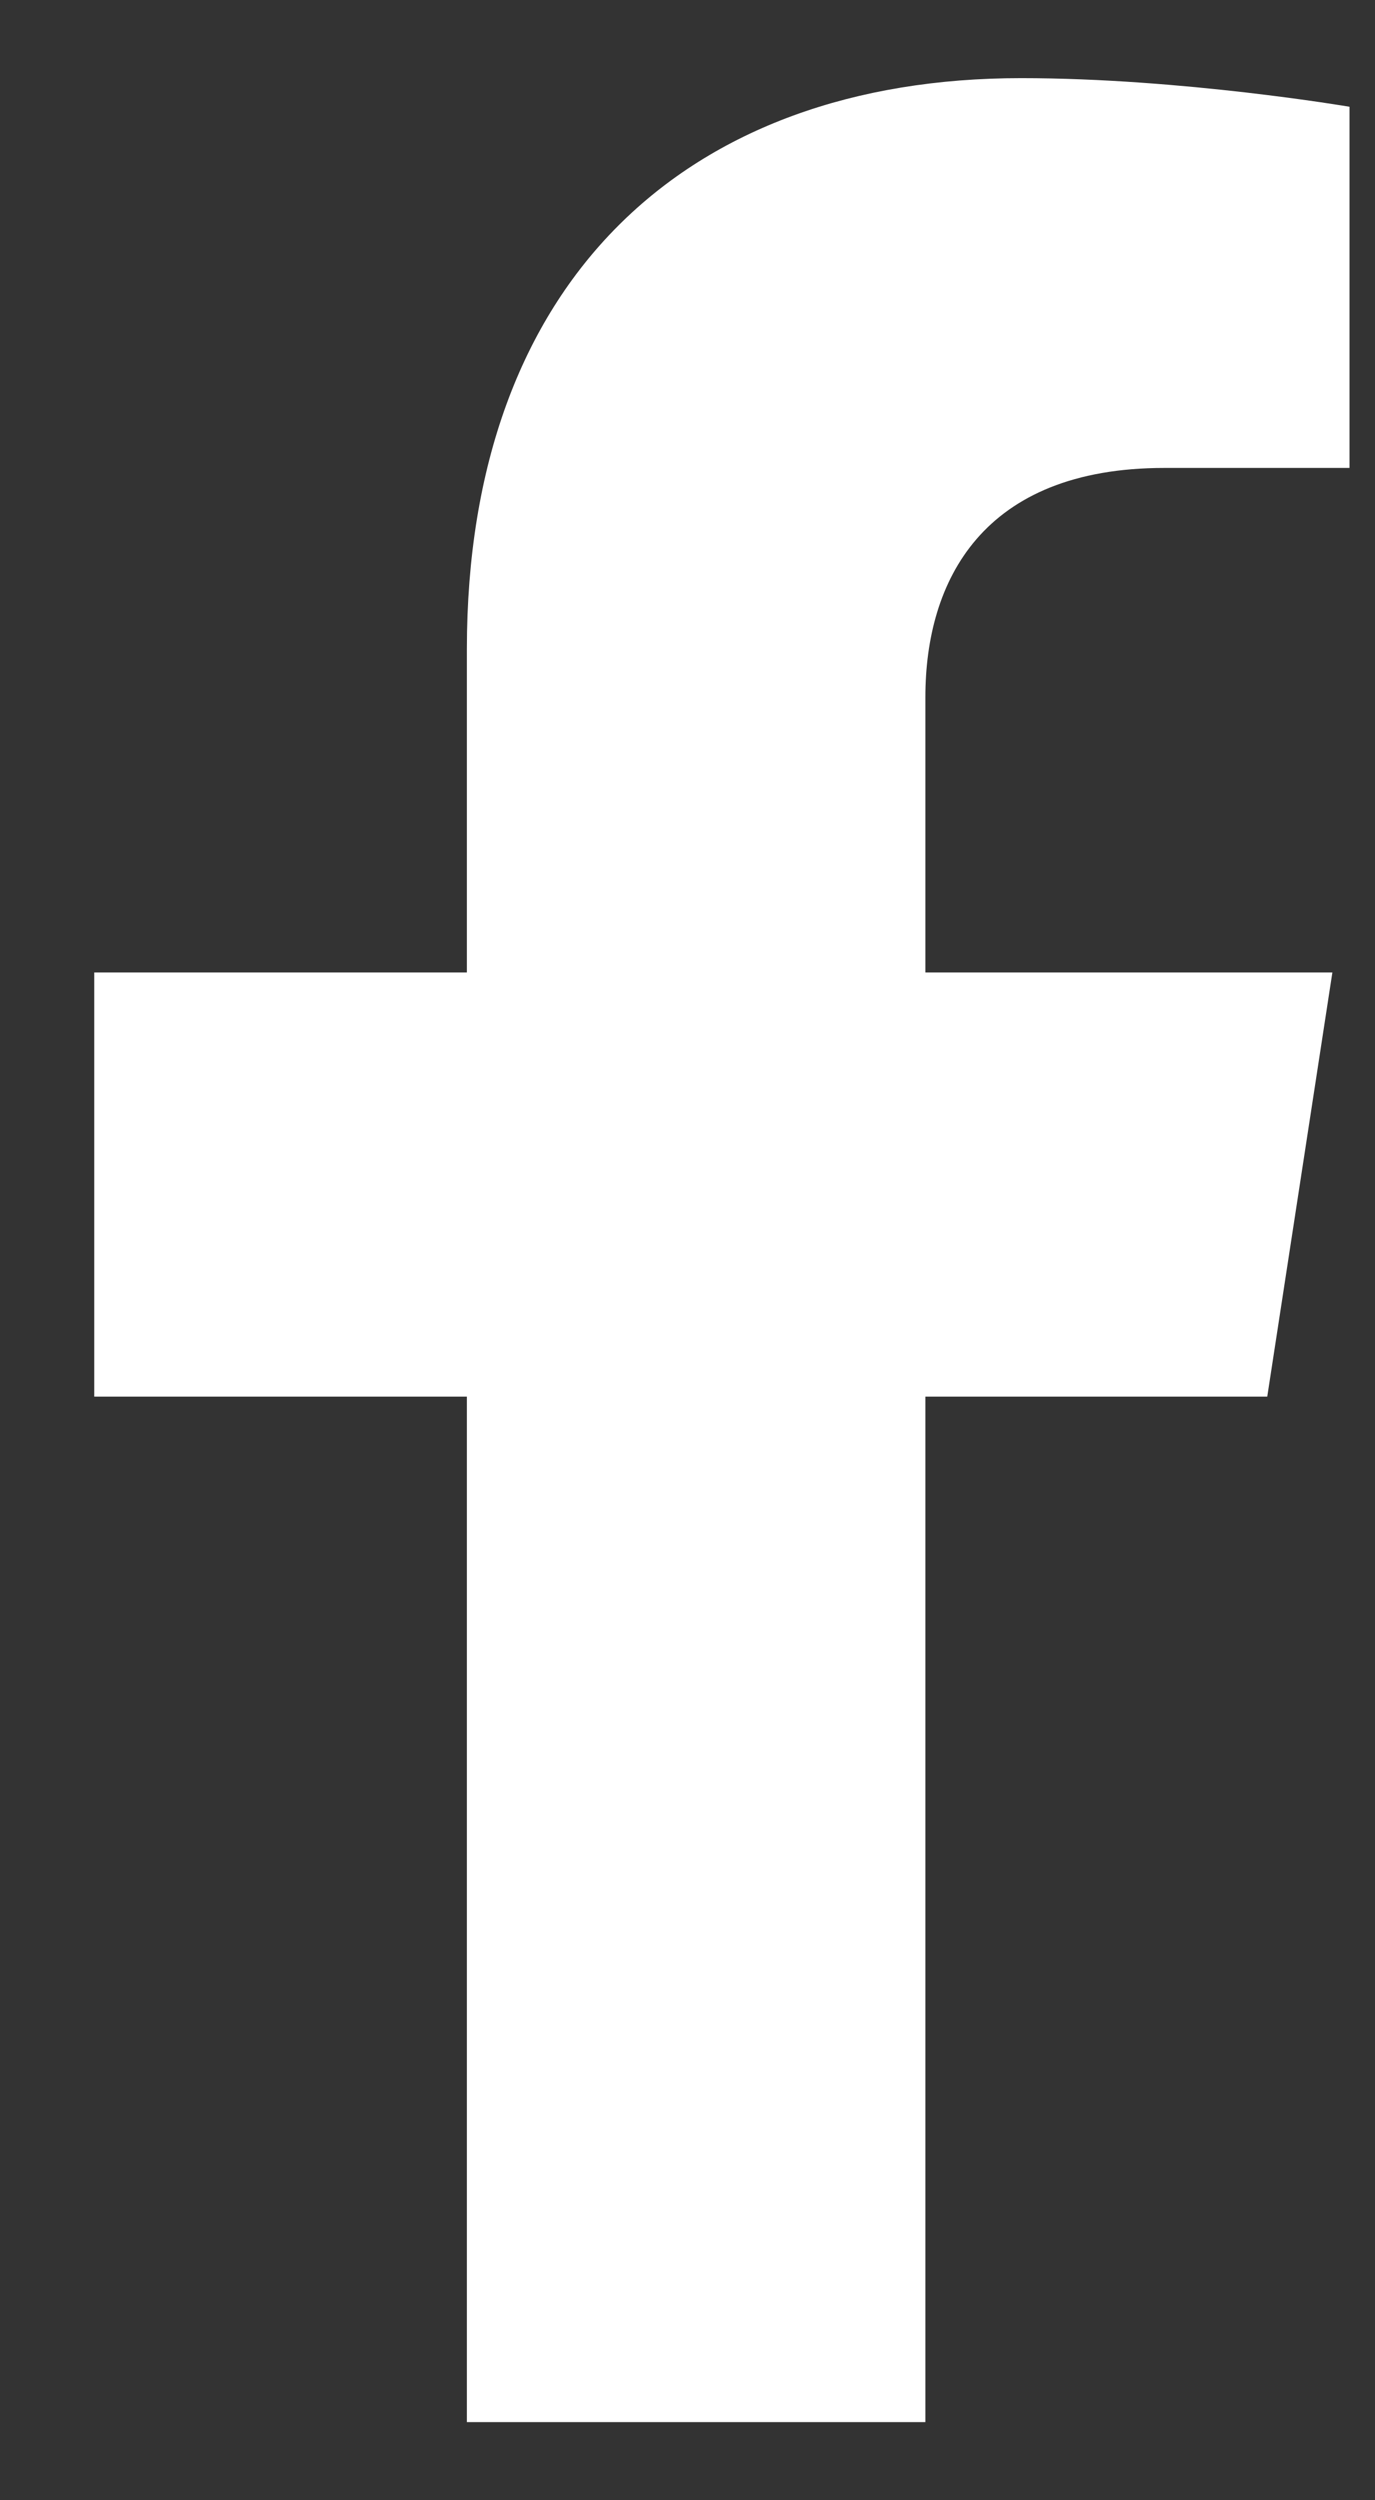
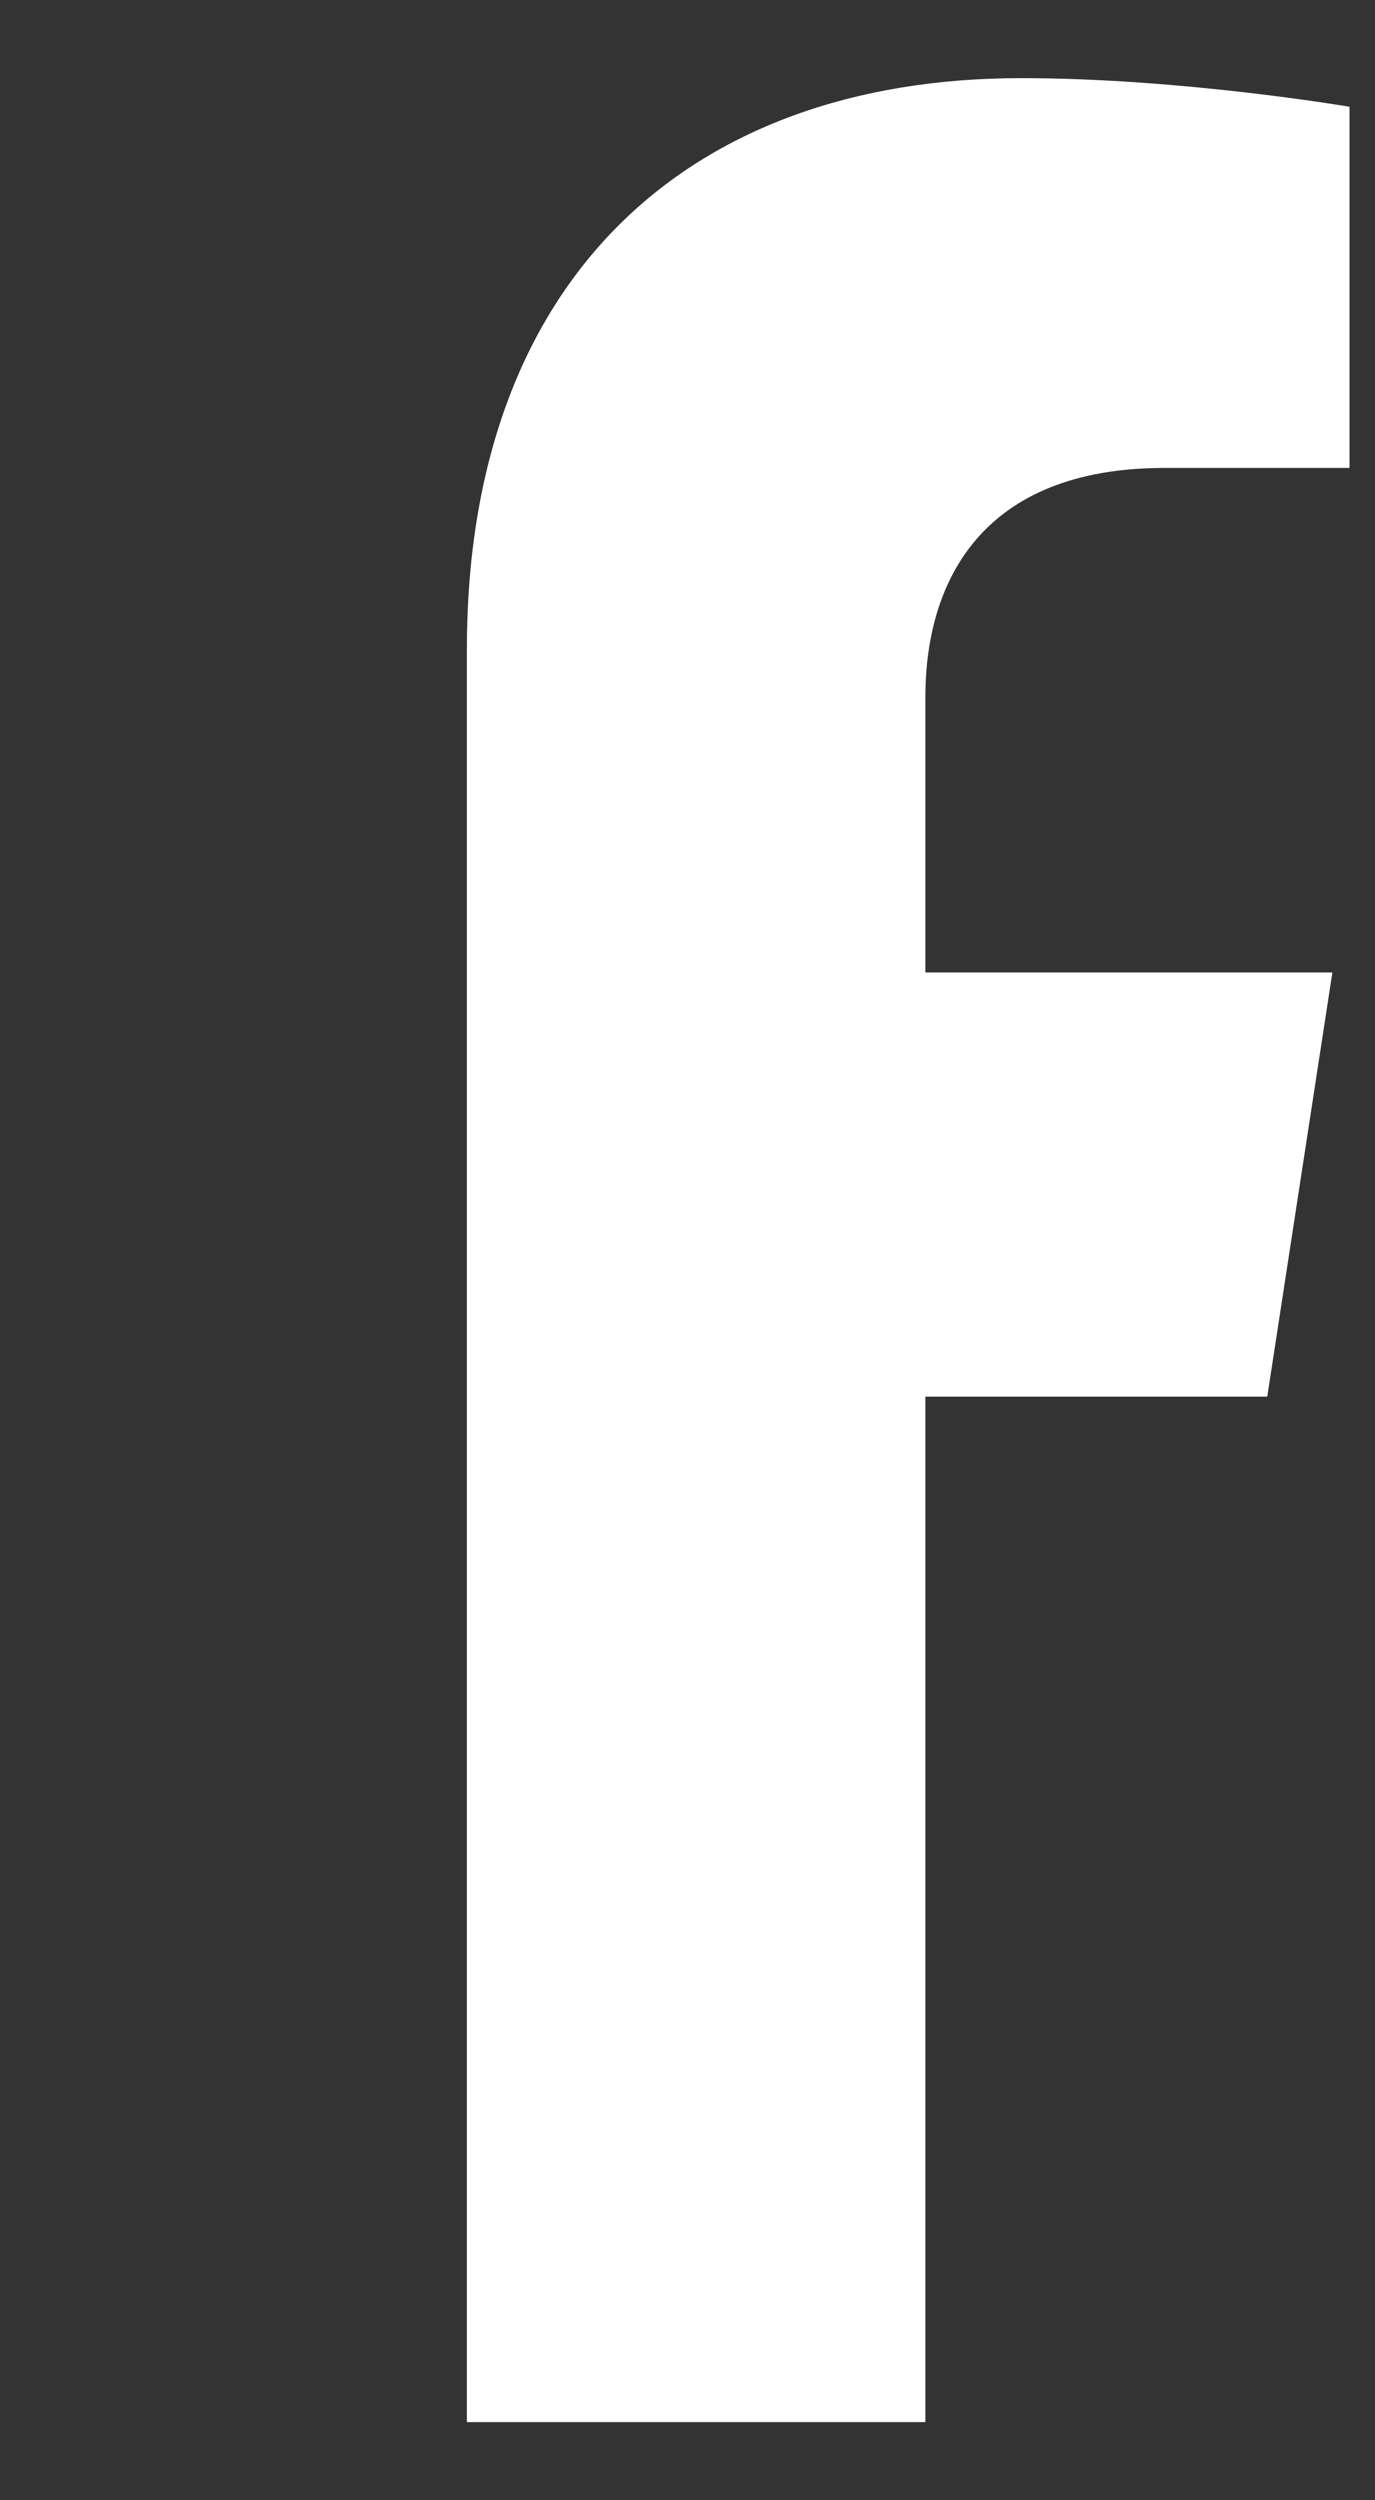
<svg xmlns="http://www.w3.org/2000/svg" width="11" height="20" viewBox="0 0 11 20" fill="none">
  <rect x="0" y="0" width="11" height="20" fill="#333333" stroke="none" />
-   <path d="M10.138 11.172L10.659 7.779H7.403V5.577C7.403 4.648 7.858 3.743 9.316 3.743H10.796V0.854C10.796 0.854 9.453 0.625 8.169 0.625C5.487 0.625 3.735 2.25 3.735 5.192V7.779H0.754V11.172H3.735V19.375H7.403V11.172H10.138Z" fill="white" />
+   <path d="M10.138 11.172L10.659 7.779H7.403V5.577C7.403 4.648 7.858 3.743 9.316 3.743H10.796V0.854C10.796 0.854 9.453 0.625 8.169 0.625C5.487 0.625 3.735 2.25 3.735 5.192V7.779V11.172H3.735V19.375H7.403V11.172H10.138Z" fill="white" />
</svg>